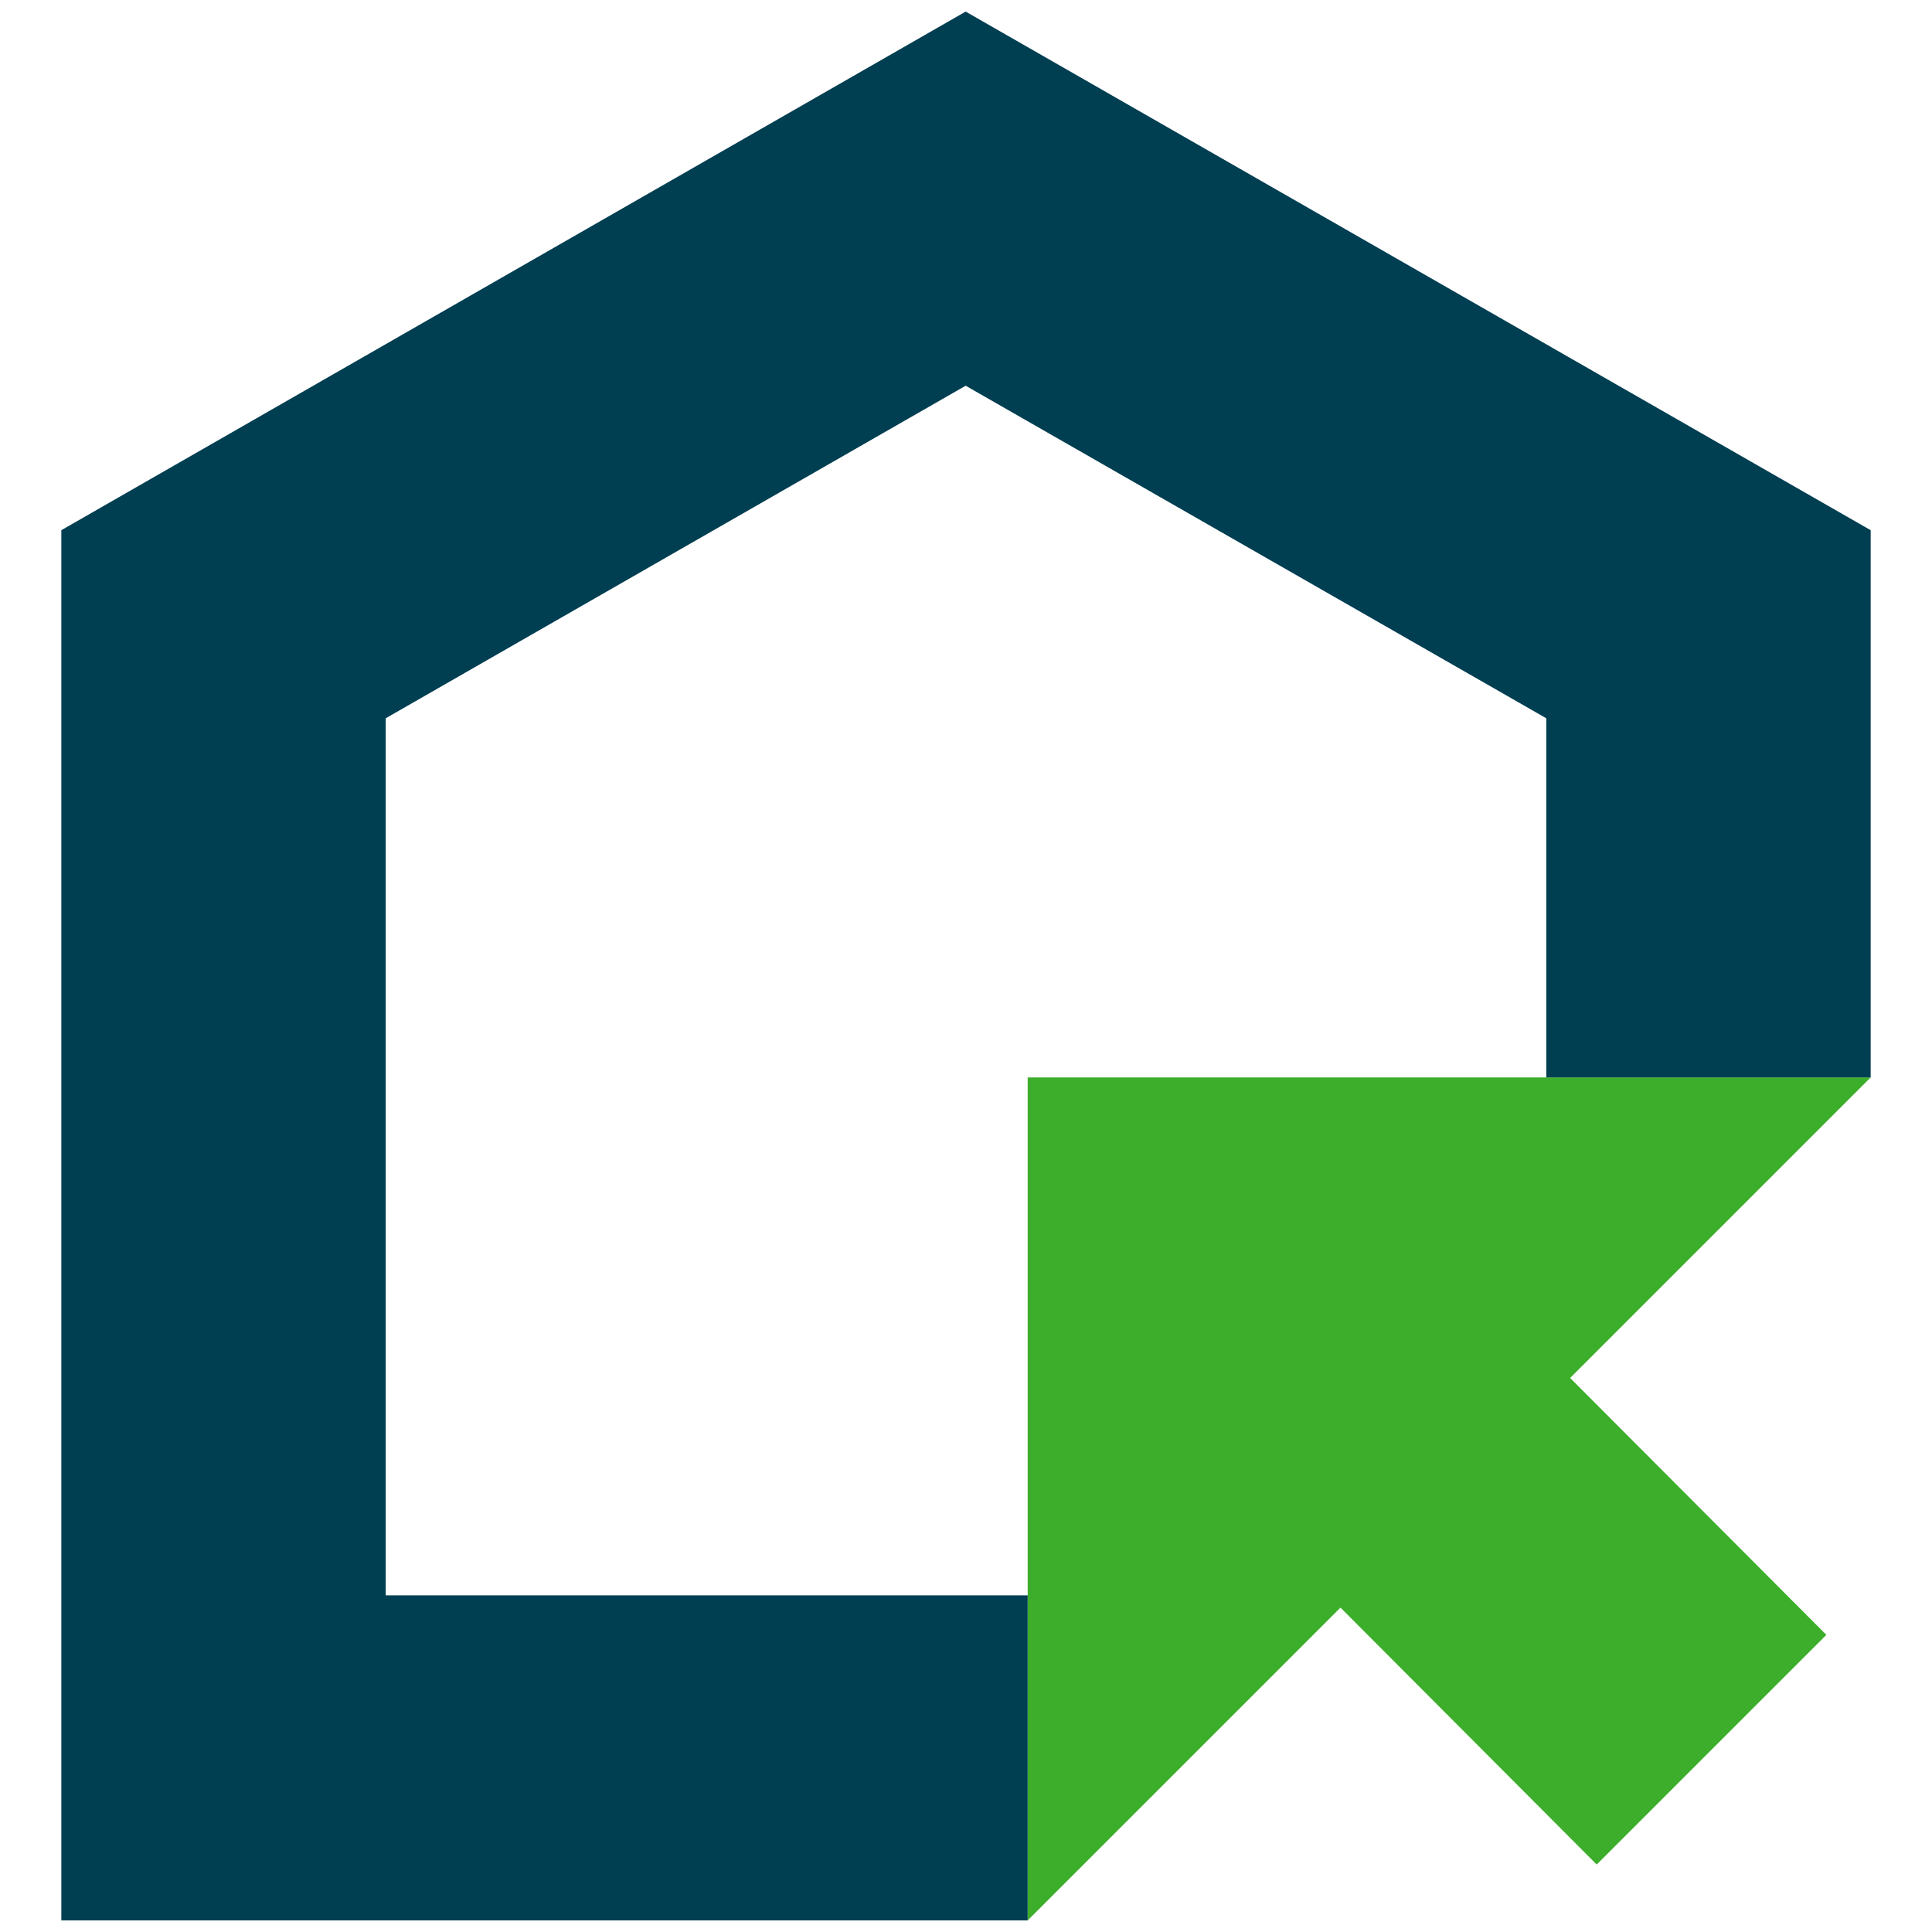
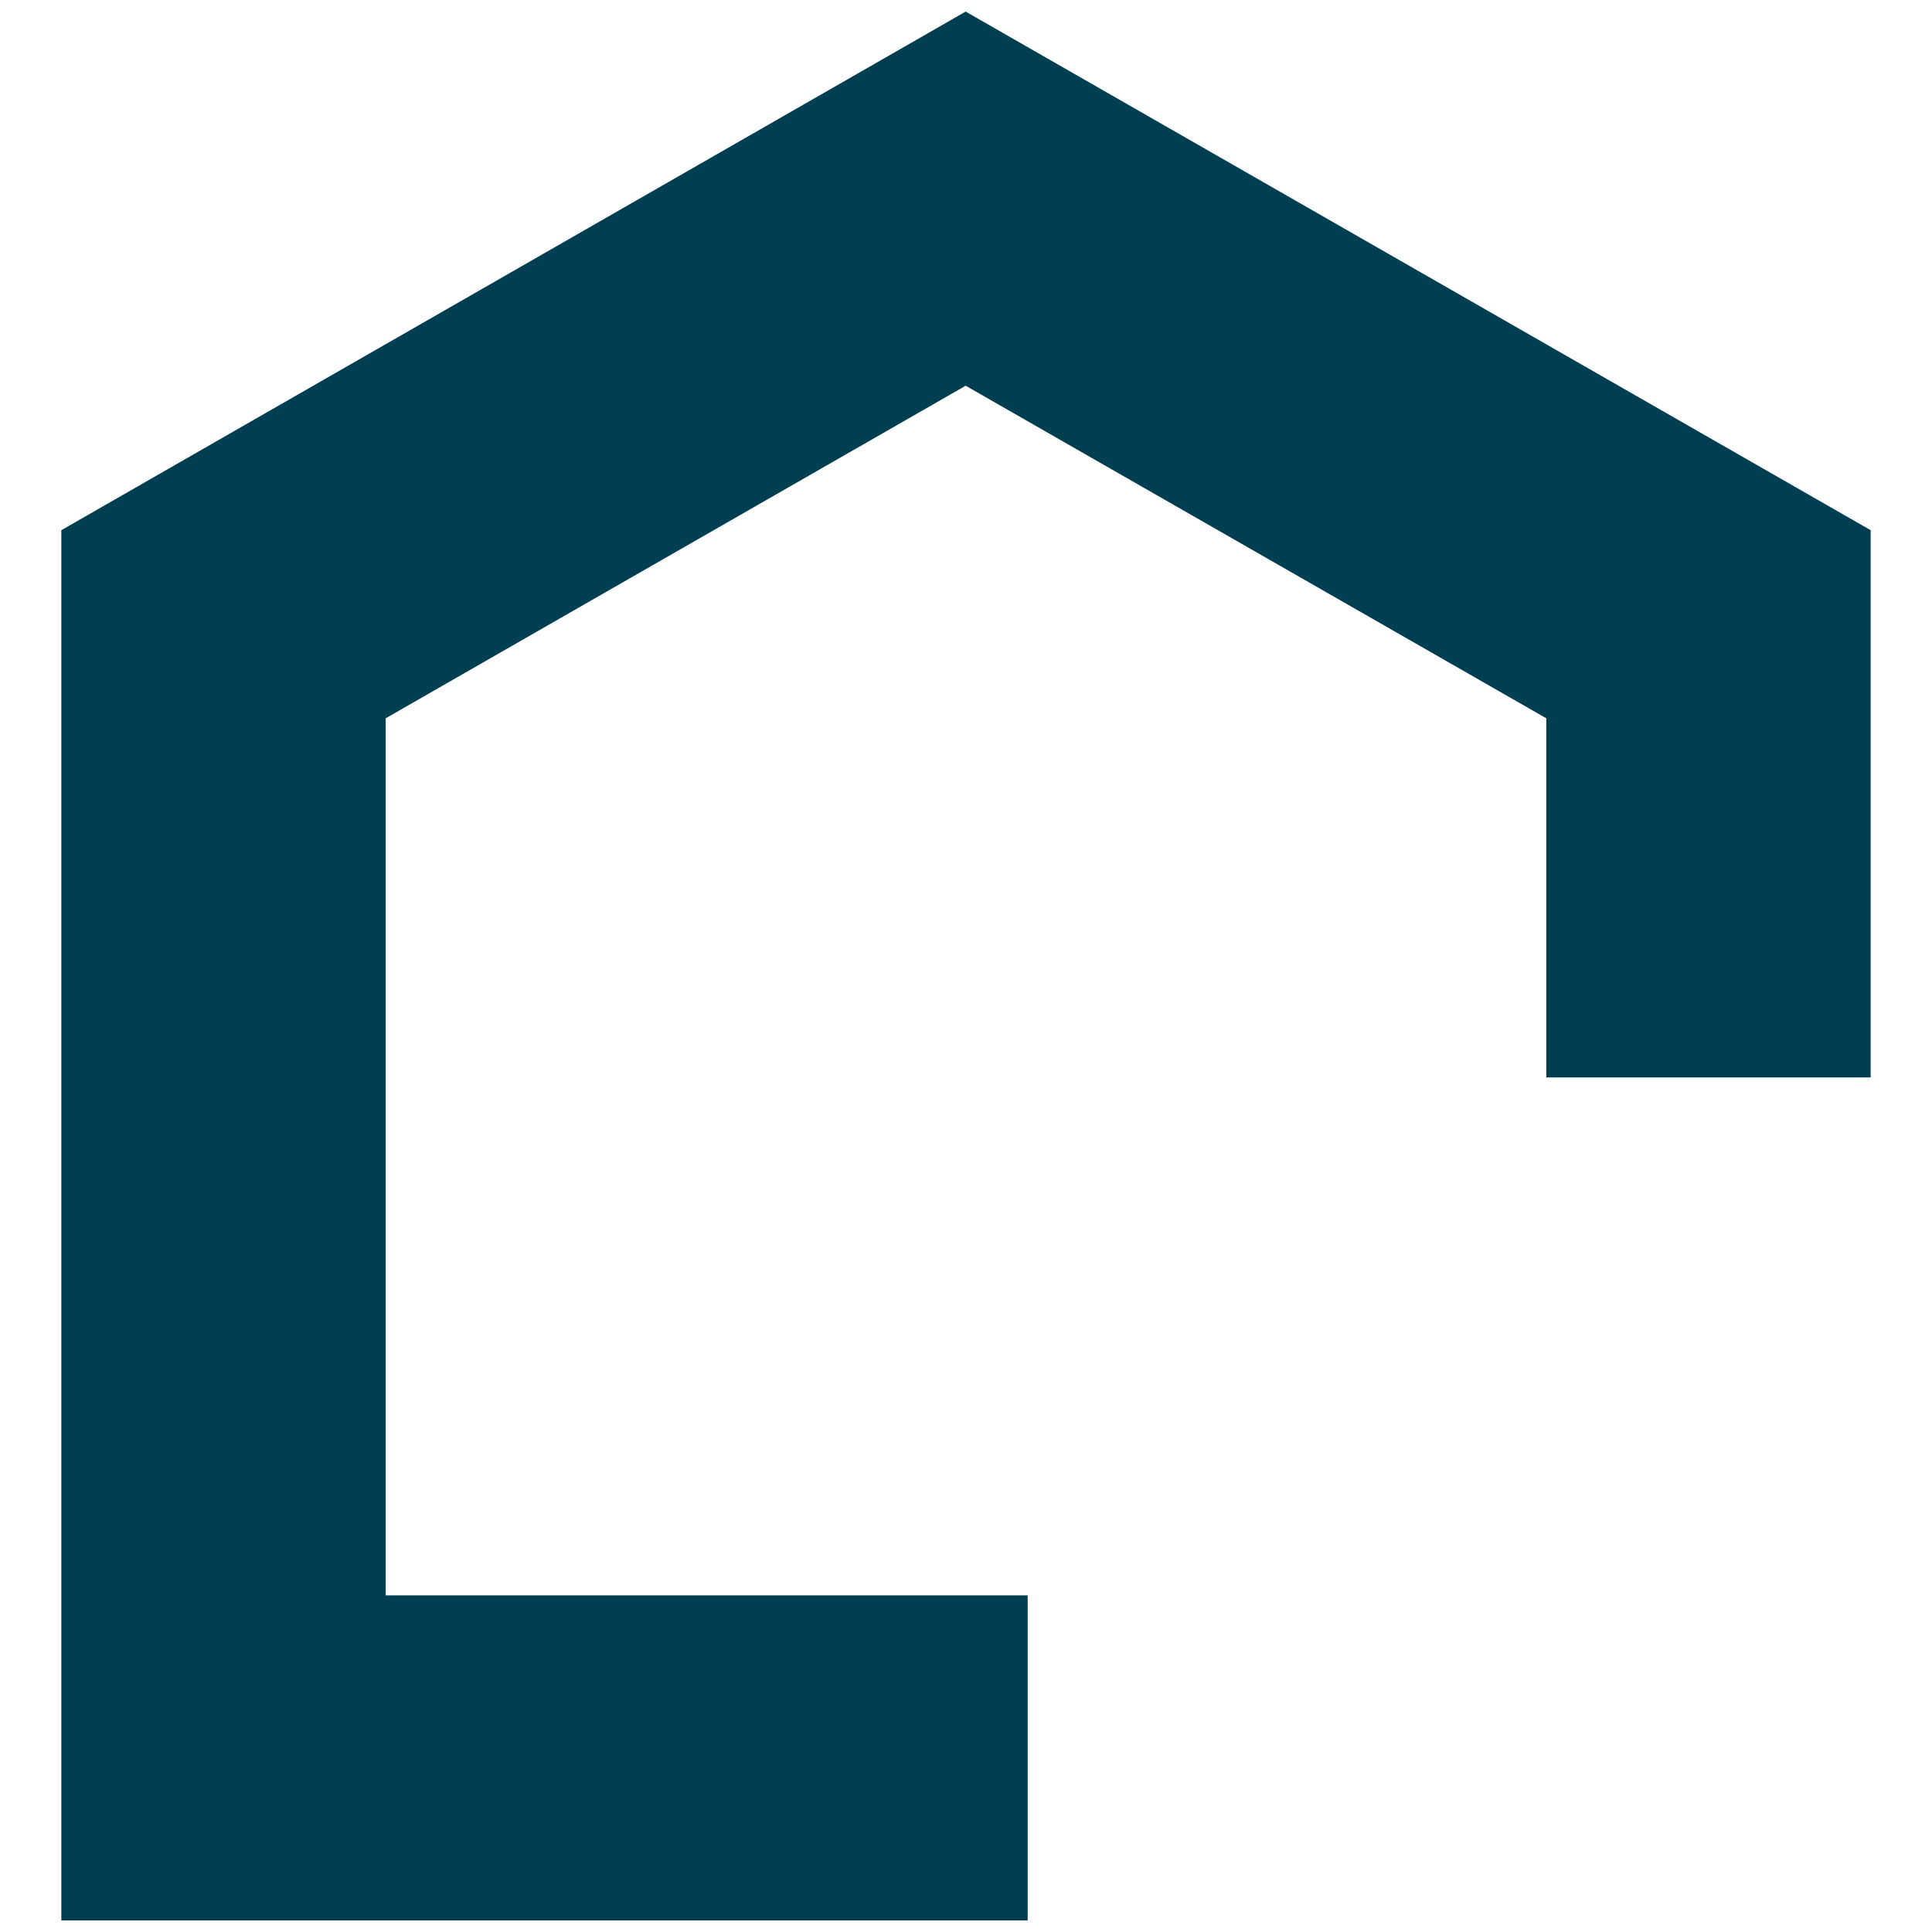
<svg xmlns="http://www.w3.org/2000/svg" version="1.1" x="0px" y="0px" viewBox="0 0 283.5 283.5" style="enable-background:new 0 0 283.5 283.5;" xml:space="preserve">
  <style type="text/css">
	.st0{fill:#3DAE2B;}
	.st1{fill:#003E52;}
</style>
  <g id="Layer_1">
    <g>
-       <polygon class="st0" points="274.5,158.1 226.9,158.1 150.8,158.1 150.8,234.1 150.8,281.8 196.7,235.9 234.3,273.6 268,239.9     230.4,202.2   " />
      <polygon class="st1" points="141.7,1.7 9,77.8 9,281.8 150.8,281.8 150.8,234.1 56.6,234.1 56.6,105.4 141.7,56.6 226.9,105.4     226.9,158.1 274.5,158.1 274.5,77.8   " />
    </g>
  </g>
  <g id="Layer_2">
</g>
</svg>